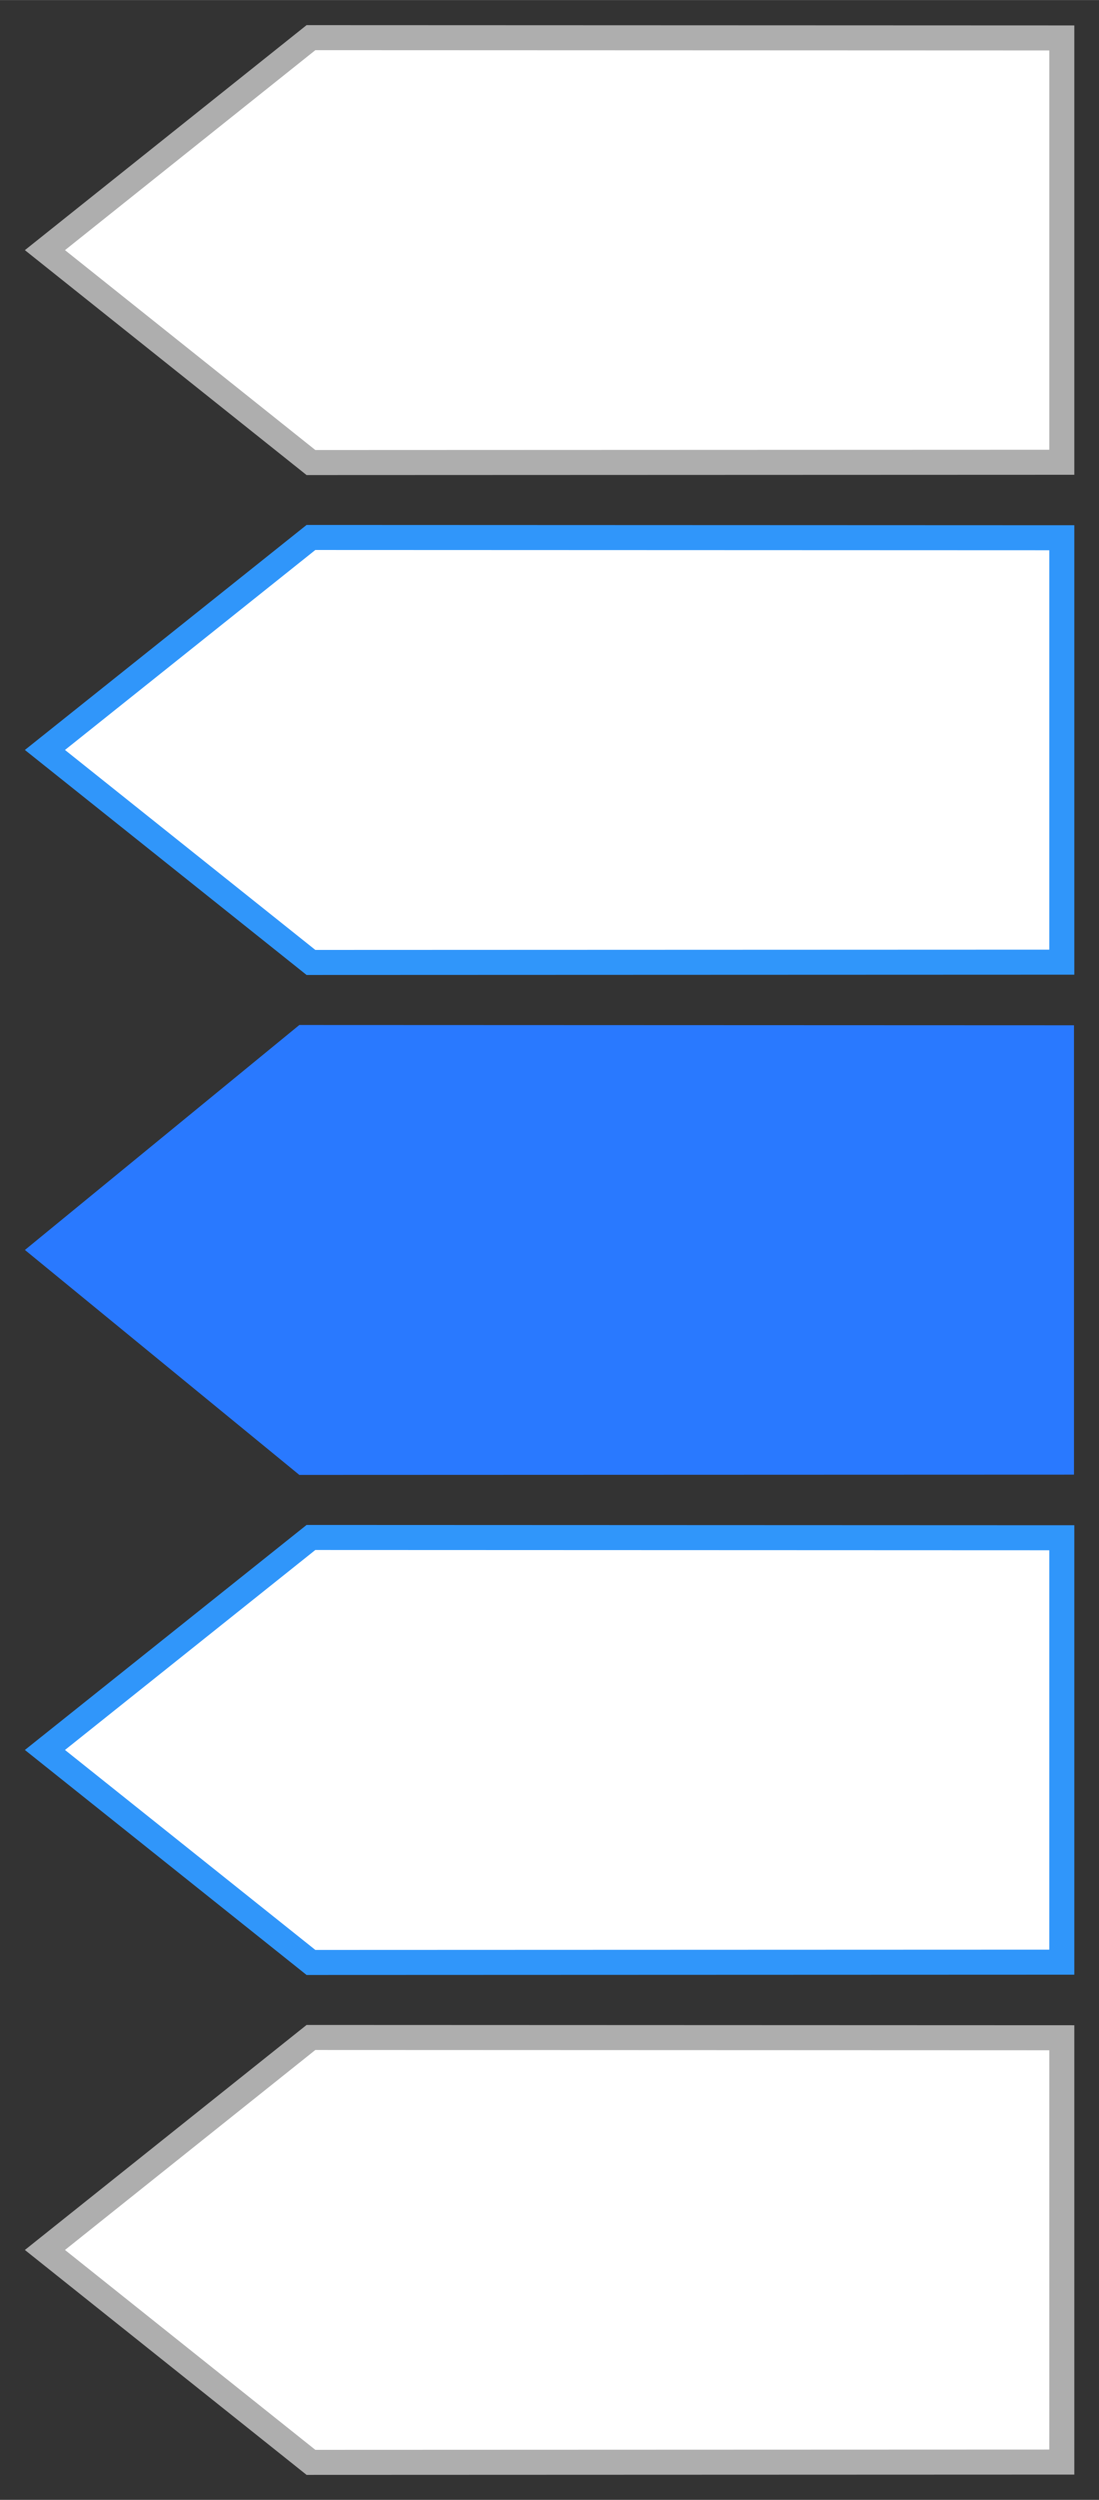
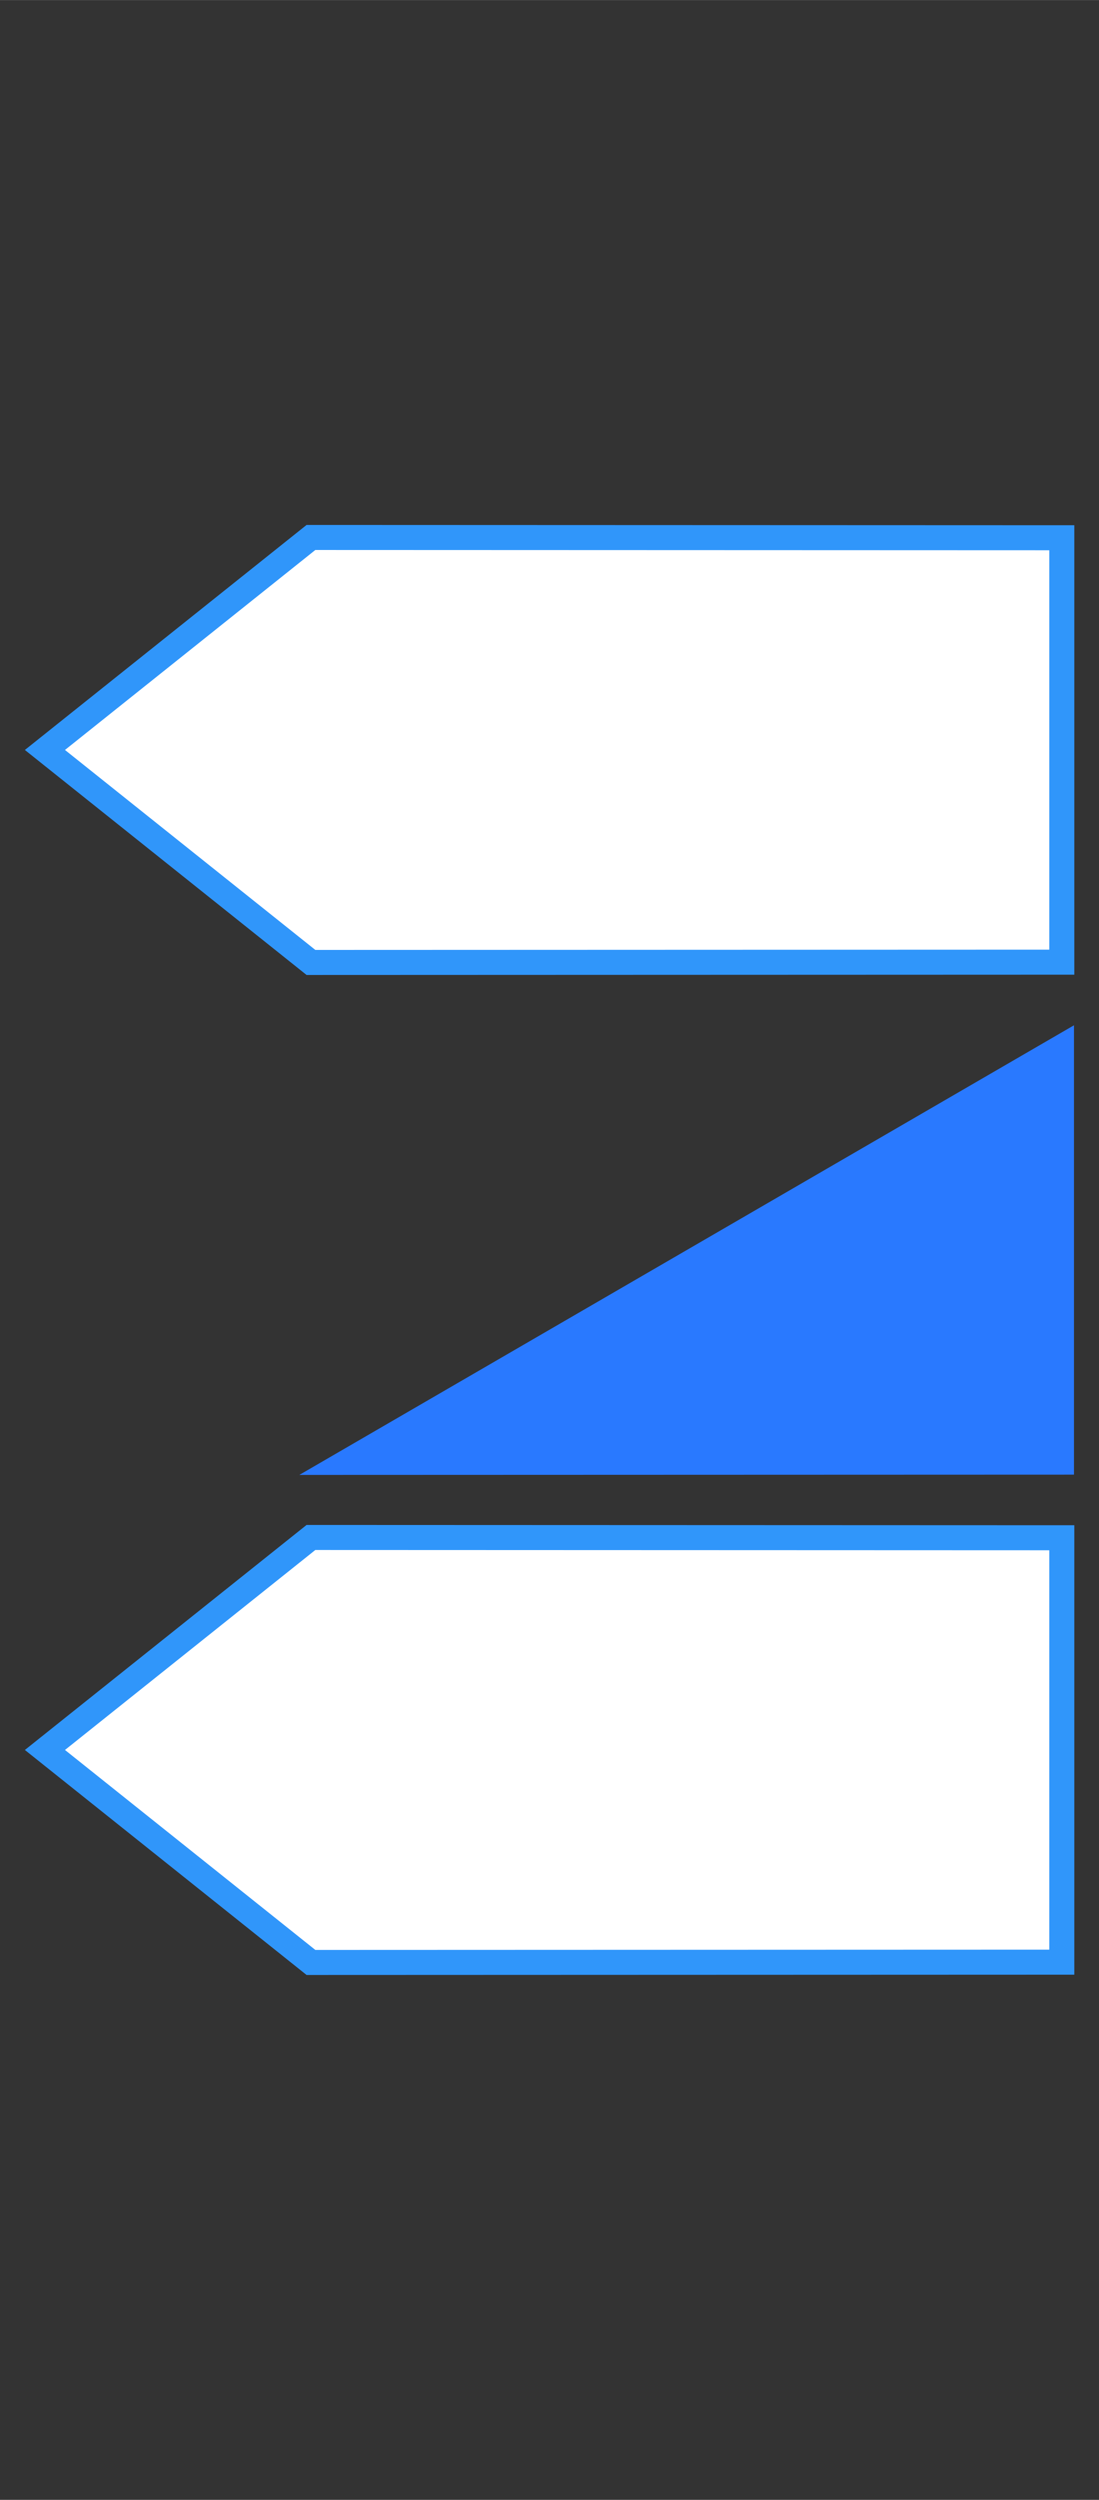
<svg xmlns="http://www.w3.org/2000/svg" id="bitmap:44-32" width="44" height="100" version="1.1" viewBox="0 0 11.642 26.458">
  <rect x="0" y="0" width="11.642" height="26.458" fill="#333333" stroke="none" />
  <g stroke-width=".265">
-     <path d="m3.294 4.895 7.954-0.003v-4.491l-7.954-0.003-2.818 2.249z" fill="#fff" stroke="#aeaeae" />
-     <path d="m3.171 15.61 8.206-0.003v-4.756l-8.206-0.003-2.907 2.381z" fill="#2979ff" />
+     <path d="m3.171 15.61 8.206-0.003v-4.756z" fill="#2979ff" />
    <g fill="#fff">
      <path d="m3.294 10.186 7.954-0.003v-4.492l-7.954-0.003-2.818 2.249z" stroke="#3096fa" />
-       <path d="m3.294 26.061 7.954-0.003v-4.491l-7.954-0.003-2.818 2.249z" stroke="#aeaeae" />
      <path d="m3.294 20.77 7.954-0.003v-4.492l-7.954-0.003-2.818 2.249z" stroke="#3096fa" />
    </g>
  </g>
</svg>